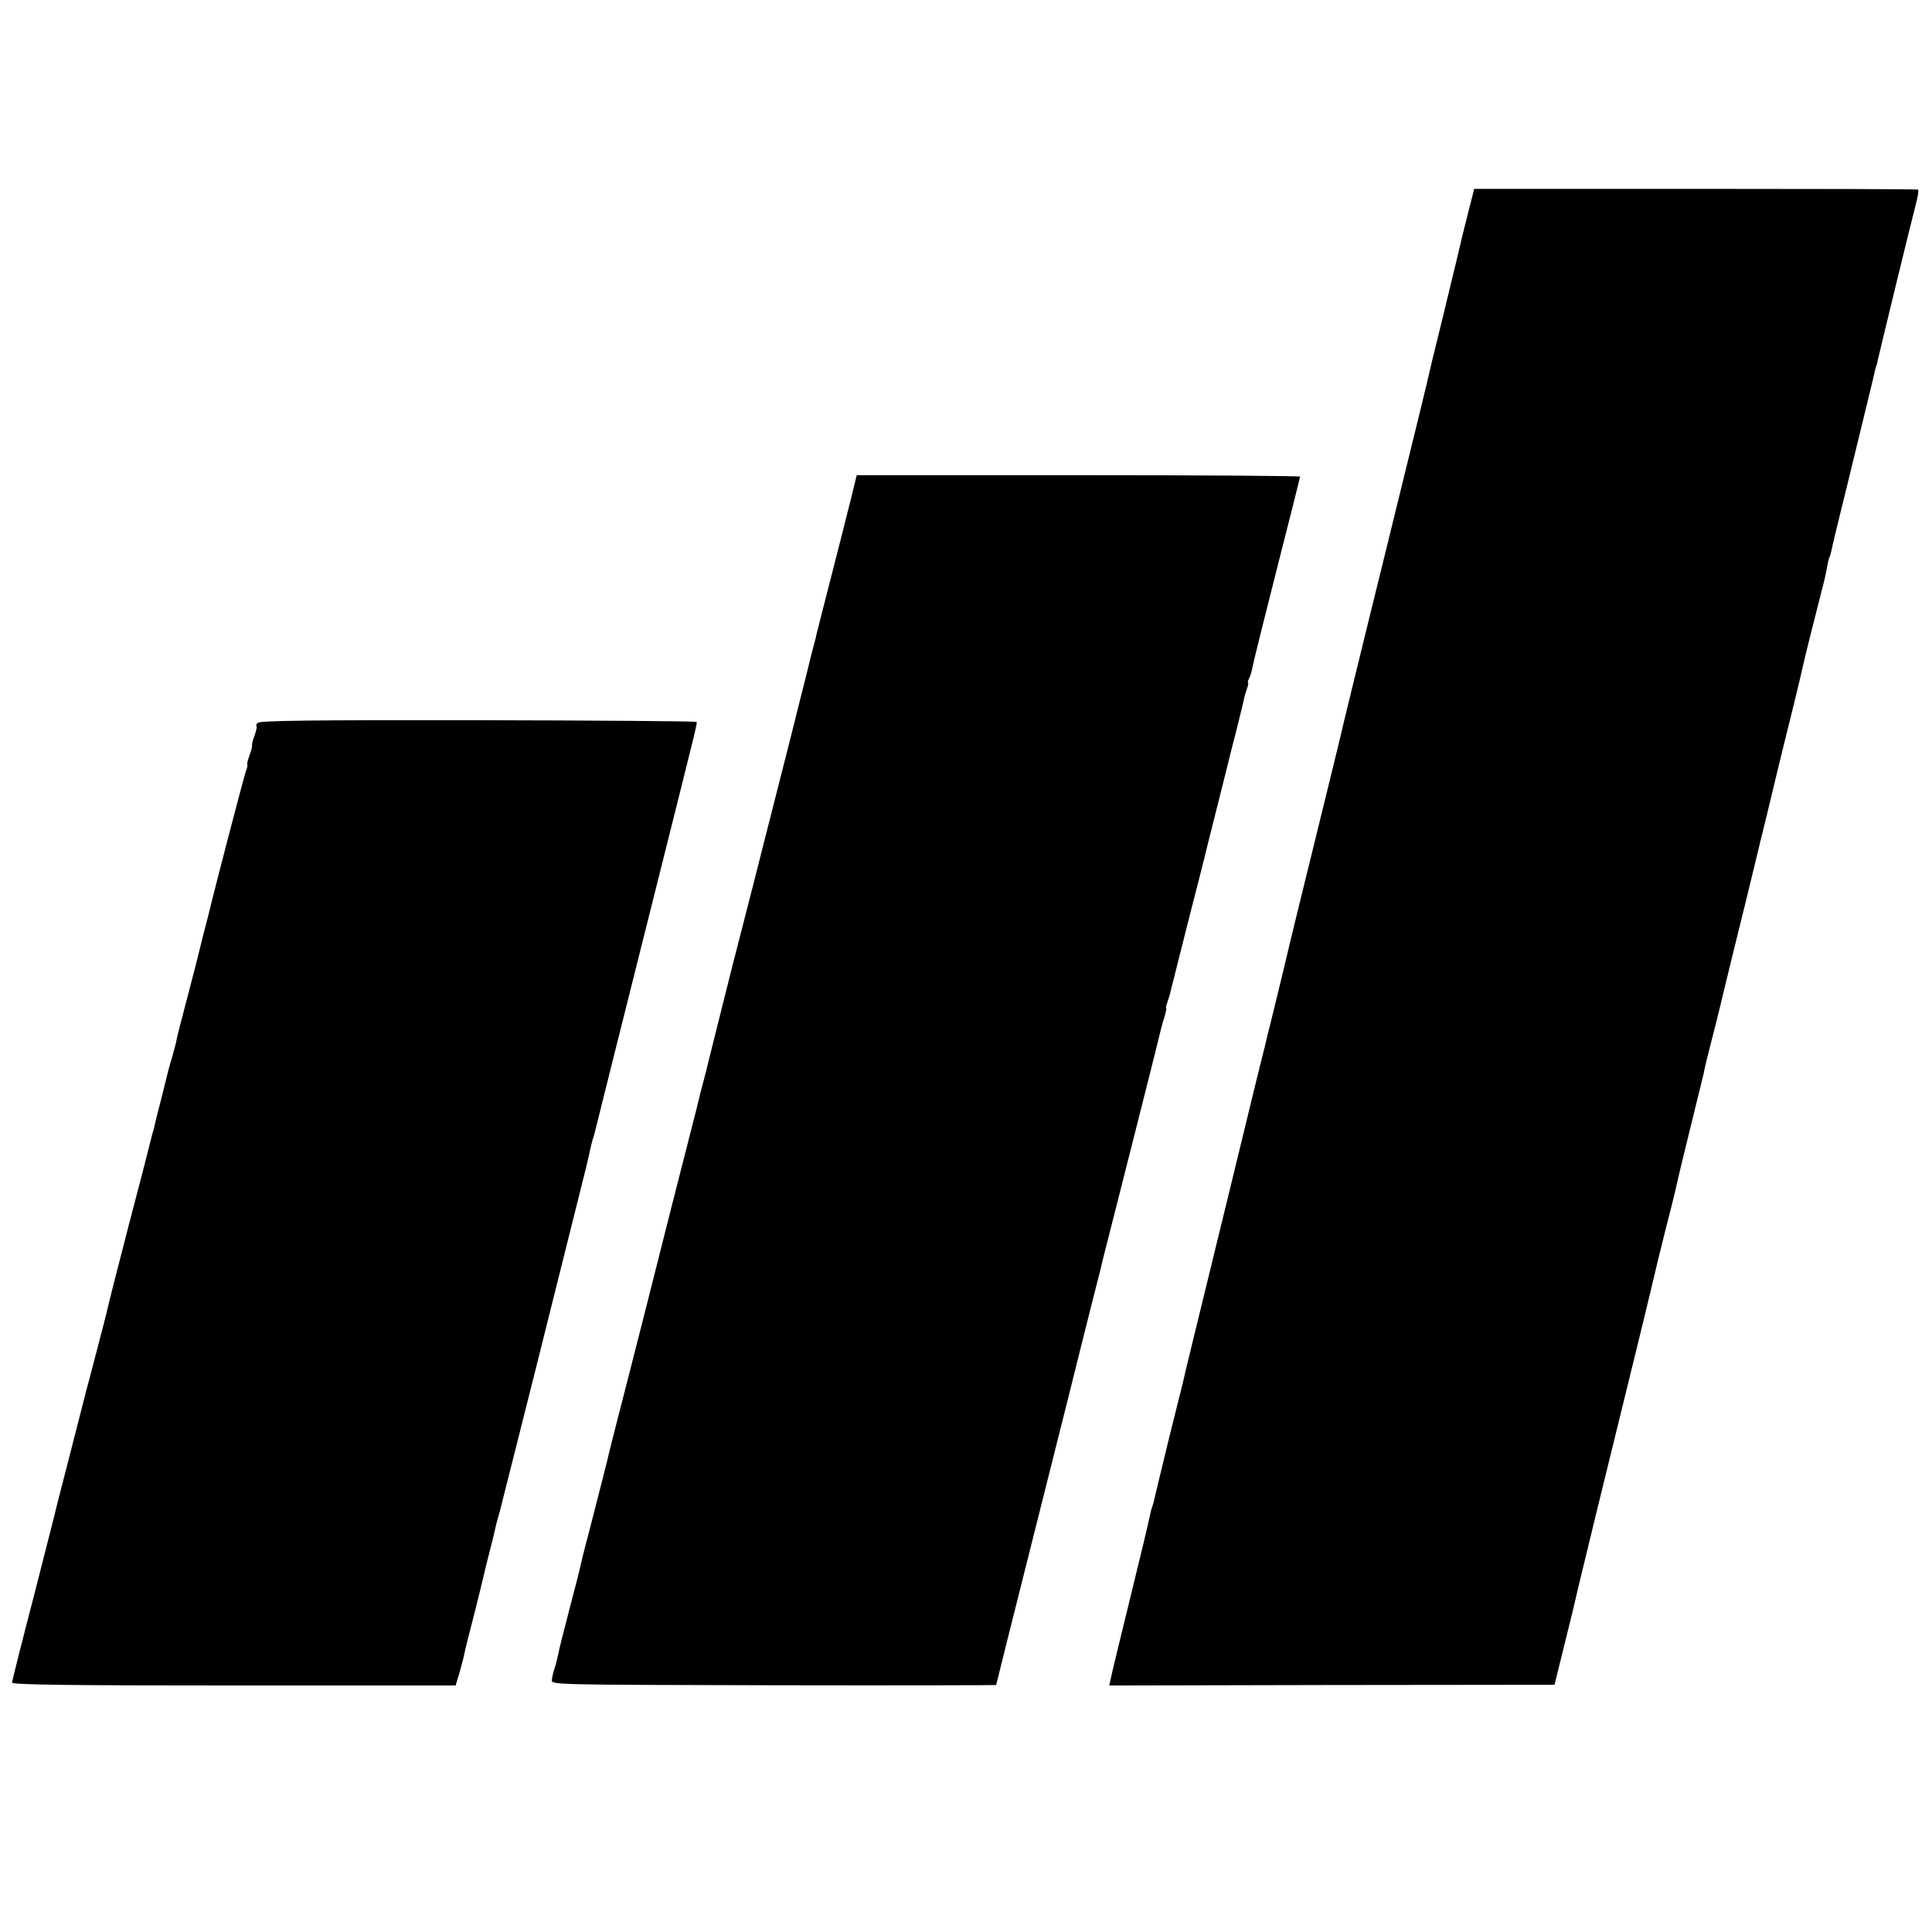
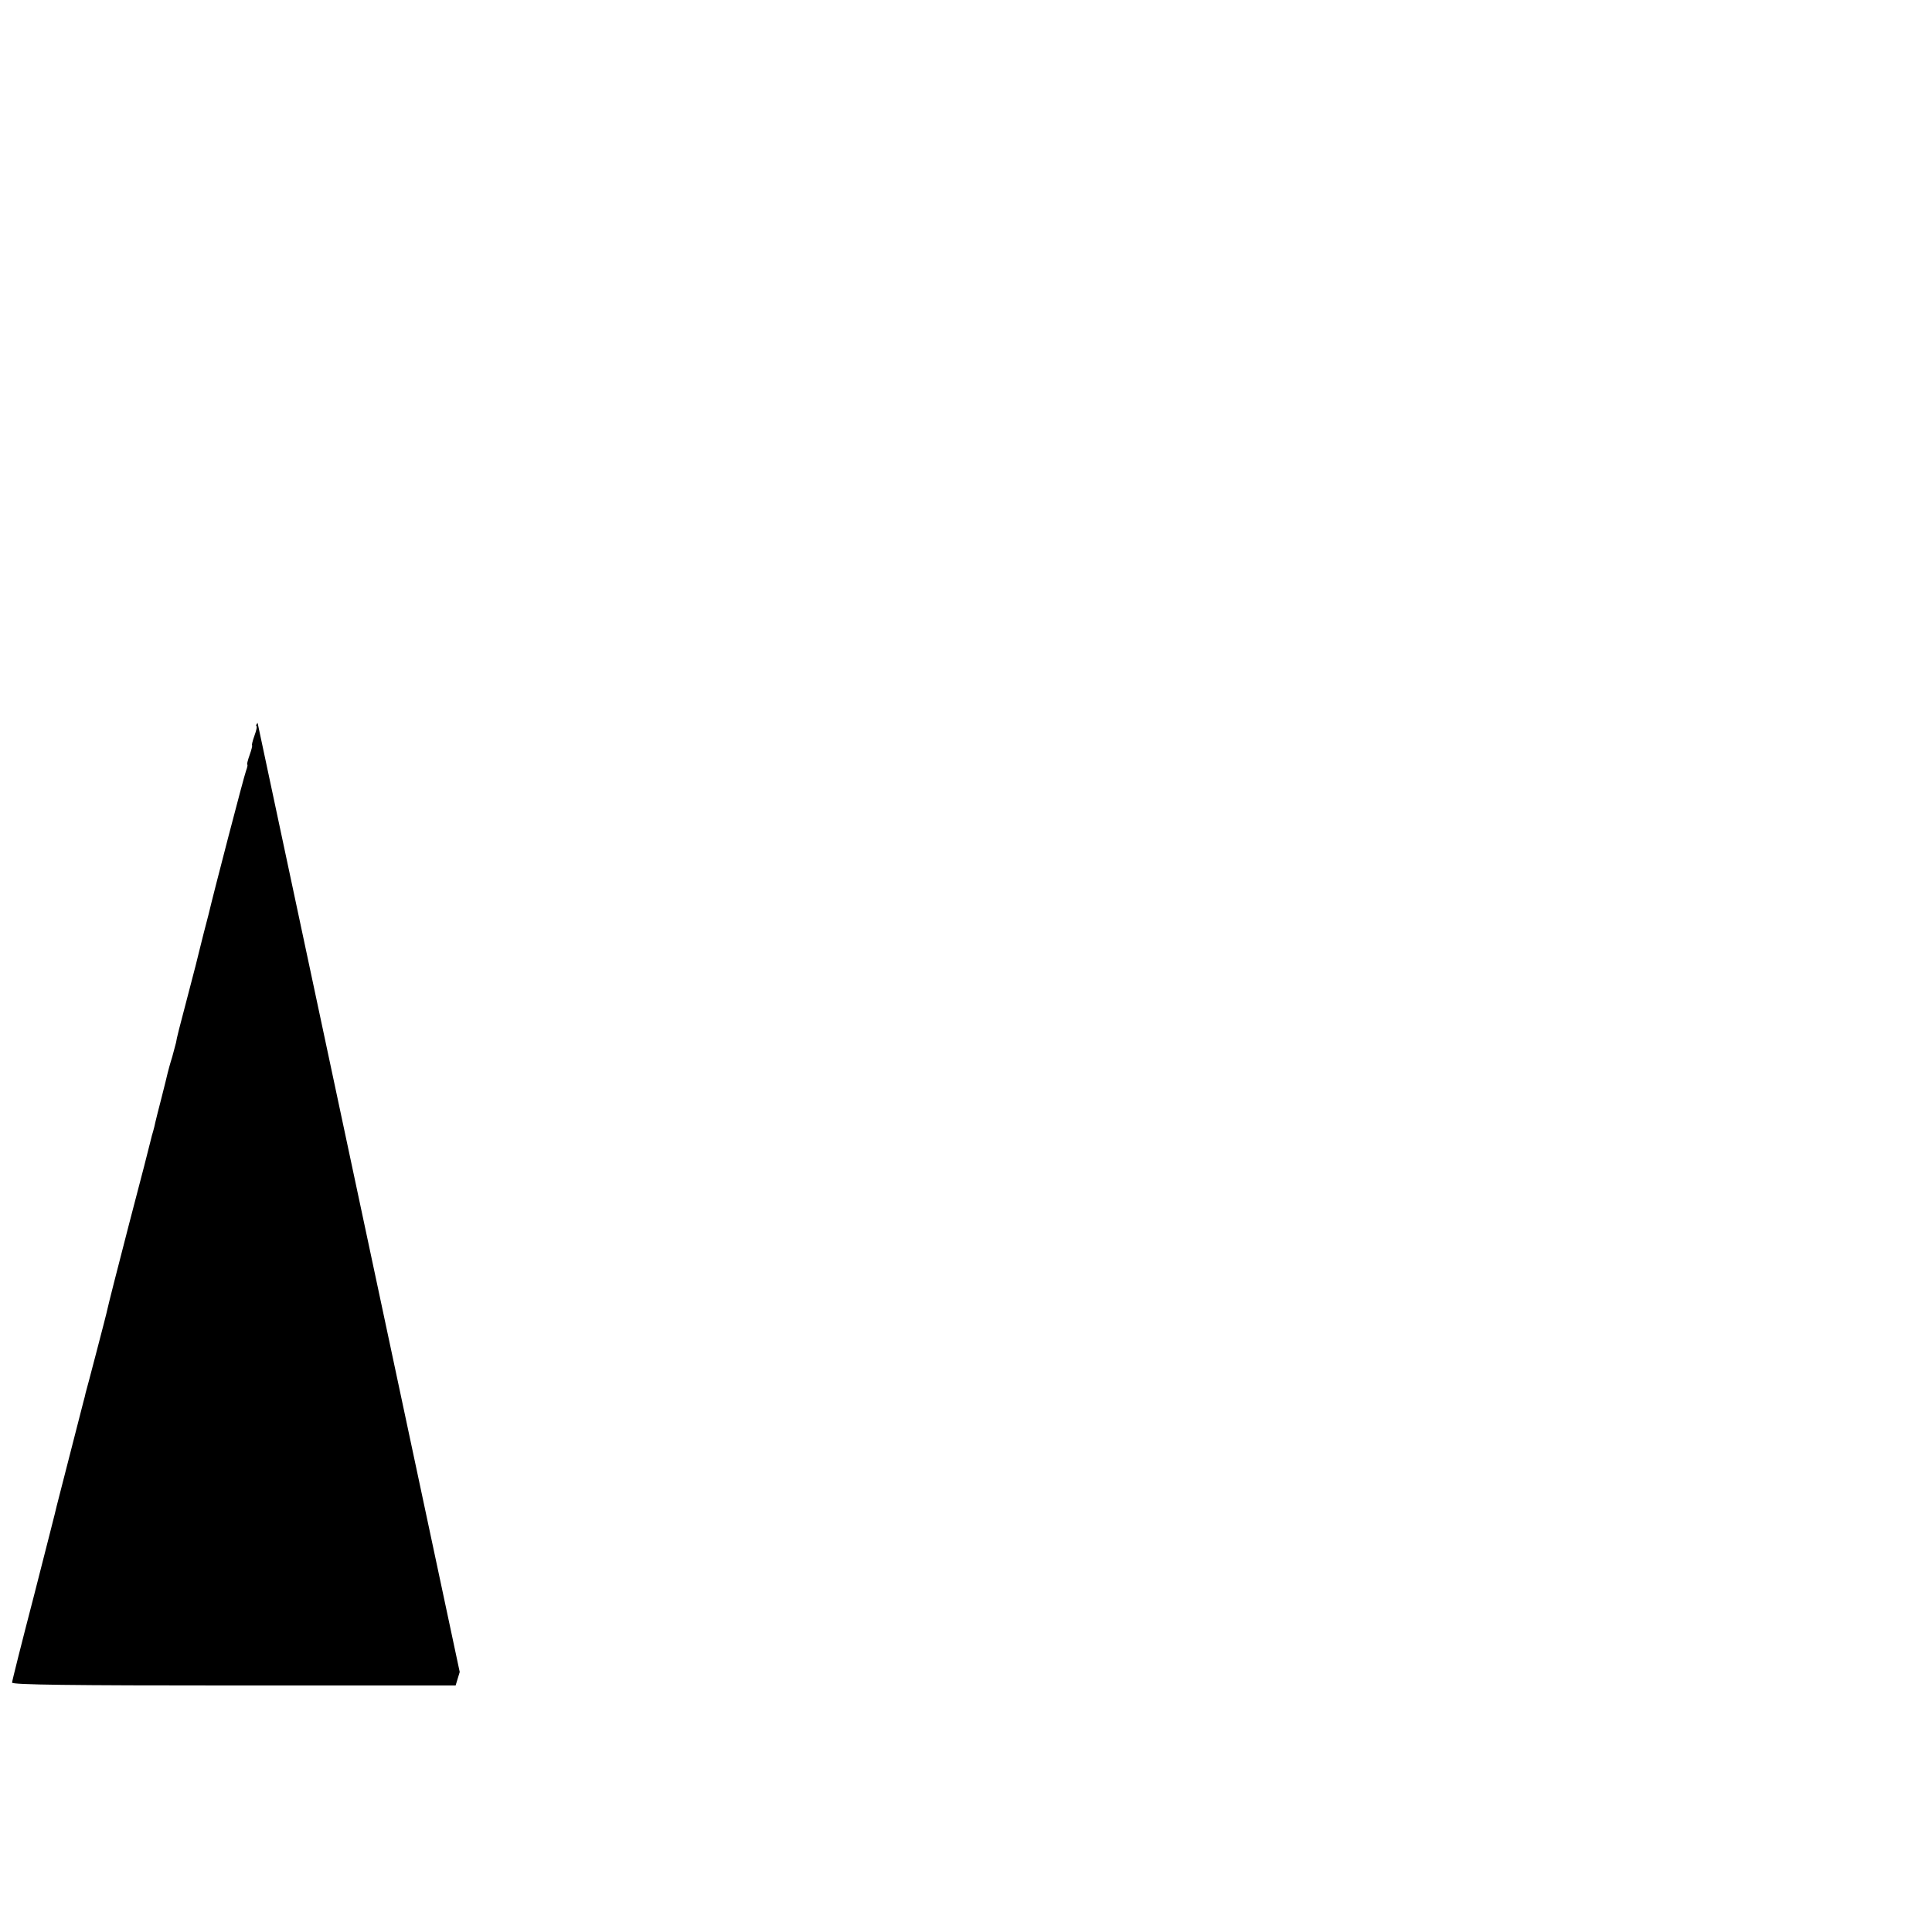
<svg xmlns="http://www.w3.org/2000/svg" version="1.0" width="801pt" height="801pt" viewBox="0 0 801 801" preserveAspectRatio="xMidYMid meet">
  <g transform="translate(0,801) scale(0.1,-0.1)" fill="#000000" stroke="none">
-     <path d="M6085 7121 c-15 -58 -28 -113 -30 -122 -2 -9 -15 -65 -30 -125 -14 -60 -28 -116 -30 -124 -2 -9 -17 -72 -34 -140 -17 -69 -33 -134 -35 -145 -4 -20 -55 -229 -182 -745 -36 -146 -67 -272 -69 -280 -2 -8 -29 -118 -60 -245 -31 -126 -58 -239 -60 -249 -5 -20 -108 -443 -181 -738 -24 -97 -45 -187 -48 -200 -5 -21 -58 -240 -73 -298 -3 -14 -7 -29 -8 -35 -2 -5 -19 -77 -40 -160 -20 -82 -63 -260 -96 -395 -165 -676 -197 -805 -204 -839 -2 -9 -29 -117 -60 -241 -30 -124 -57 -234 -59 -245 -2 -11 -7 -27 -10 -35 -3 -8 -7 -26 -10 -40 -2 -14 -38 -162 -79 -330 -41 -168 -78 -319 -81 -336 l-7 -32 923 2 923 1 37 150 c21 83 39 159 42 170 9 45 153 634 268 1100 32 132 61 251 64 265 3 14 23 97 45 185 23 88 42 167 44 175 14 63 32 139 70 292 24 97 46 187 49 200 2 13 9 41 14 63 18 68 50 196 71 285 11 47 55 225 97 395 41 171 77 317 79 325 7 31 77 320 111 455 19 77 36 149 38 160 4 21 56 229 81 325 8 30 17 70 20 89 3 19 8 37 10 41 2 3 6 17 9 31 2 13 29 125 60 249 78 321 118 483 121 500 2 8 4 15 5 15 1 0 3 10 5 21 6 28 141 584 159 651 8 29 11 55 8 57 -4 2 -419 3 -924 3 l-916 0 -27 -106z" />
-     <path d="M3527 5938 c-14 -57 -51 -202 -82 -323 -31 -121 -58 -227 -60 -235 -1 -8 -8 -35 -15 -60 -7 -25 -13 -52 -15 -60 -2 -8 -15 -62 -30 -120 -15 -58 -28 -112 -30 -120 -2 -8 -40 -159 -85 -335 -45 -176 -83 -327 -85 -335 -4 -14 -51 -199 -59 -230 -12 -43 -128 -507 -131 -520 -2 -8 -8 -35 -15 -60 -7 -25 -14 -52 -16 -60 -1 -8 -28 -114 -59 -235 -31 -121 -58 -227 -60 -235 -9 -38 -199 -787 -226 -889 -16 -62 -31 -123 -34 -135 -4 -20 -37 -149 -89 -351 -15 -55 -28 -109 -30 -120 -2 -11 -23 -92 -46 -180 -23 -88 -44 -171 -46 -185 -3 -14 -8 -34 -11 -45 -10 -31 -12 -39 -15 -60 -3 -20 3 -20 920 -22 507 -1 922 0 922 1 0 2 79 317 176 702 97 384 177 706 179 714 2 8 22 87 44 175 23 88 43 169 45 180 3 11 28 110 56 220 54 213 180 710 185 735 2 8 8 30 14 48 5 17 8 32 6 32 -3 0 0 11 5 25 5 14 12 36 14 48 3 12 35 139 71 282 37 143 68 267 70 275 2 8 24 98 50 200 26 102 48 192 50 200 2 8 15 61 30 118 14 56 28 113 31 127 2 13 9 36 14 50 5 14 7 25 4 25 -2 0 0 8 5 18 5 9 11 31 14 47 3 17 48 199 101 407 53 207 96 379 96 382 0 3 -414 6 -919 6 l-919 0 -25 -102z" />
-     <path d="M1068 5013 c-6 -7 -8 -13 -5 -13 4 0 0 -18 -8 -40 -8 -22 -12 -40 -10 -40 2 0 -2 -18 -10 -40 -8 -22 -12 -40 -10 -40 3 0 0 -12 -5 -26 -8 -20 -137 -516 -155 -594 -2 -8 -11 -43 -20 -77 -9 -35 -18 -71 -20 -80 -2 -10 -21 -85 -43 -168 -38 -144 -50 -191 -52 -207 -1 -4 -8 -31 -16 -60 -9 -28 -17 -59 -19 -67 -2 -9 -13 -54 -25 -101 -12 -47 -24 -93 -26 -103 -2 -10 -6 -27 -9 -37 -3 -10 -8 -27 -10 -37 -2 -10 -42 -166 -90 -348 -47 -181 -87 -339 -89 -350 -2 -11 -23 -92 -46 -180 -23 -88 -43 -164 -45 -170 -1 -5 -5 -23 -10 -40 -51 -198 -106 -413 -110 -429 -2 -12 -45 -178 -94 -371 -50 -192 -91 -355 -91 -361 0 -9 244 -12 920 -12 l919 0 17 56 c9 32 18 67 20 79 2 12 20 84 40 160 19 76 37 149 40 163 3 14 14 59 25 101 11 42 21 85 23 95 2 11 10 39 17 64 7 25 13 50 14 55 2 6 62 246 135 535 72 289 133 532 135 540 2 8 22 89 45 180 23 91 44 176 46 190 3 14 8 34 11 45 4 11 8 25 9 30 1 6 93 372 204 815 238 949 222 881 216 887 -3 3 -410 6 -906 7 -711 1 -904 -2 -912 -11z" />
+     <path d="M1068 5013 c-6 -7 -8 -13 -5 -13 4 0 0 -18 -8 -40 -8 -22 -12 -40 -10 -40 2 0 -2 -18 -10 -40 -8 -22 -12 -40 -10 -40 3 0 0 -12 -5 -26 -8 -20 -137 -516 -155 -594 -2 -8 -11 -43 -20 -77 -9 -35 -18 -71 -20 -80 -2 -10 -21 -85 -43 -168 -38 -144 -50 -191 -52 -207 -1 -4 -8 -31 -16 -60 -9 -28 -17 -59 -19 -67 -2 -9 -13 -54 -25 -101 -12 -47 -24 -93 -26 -103 -2 -10 -6 -27 -9 -37 -3 -10 -8 -27 -10 -37 -2 -10 -42 -166 -90 -348 -47 -181 -87 -339 -89 -350 -2 -11 -23 -92 -46 -180 -23 -88 -43 -164 -45 -170 -1 -5 -5 -23 -10 -40 -51 -198 -106 -413 -110 -429 -2 -12 -45 -178 -94 -371 -50 -192 -91 -355 -91 -361 0 -9 244 -12 920 -12 l919 0 17 56 z" />
  </g>
</svg>